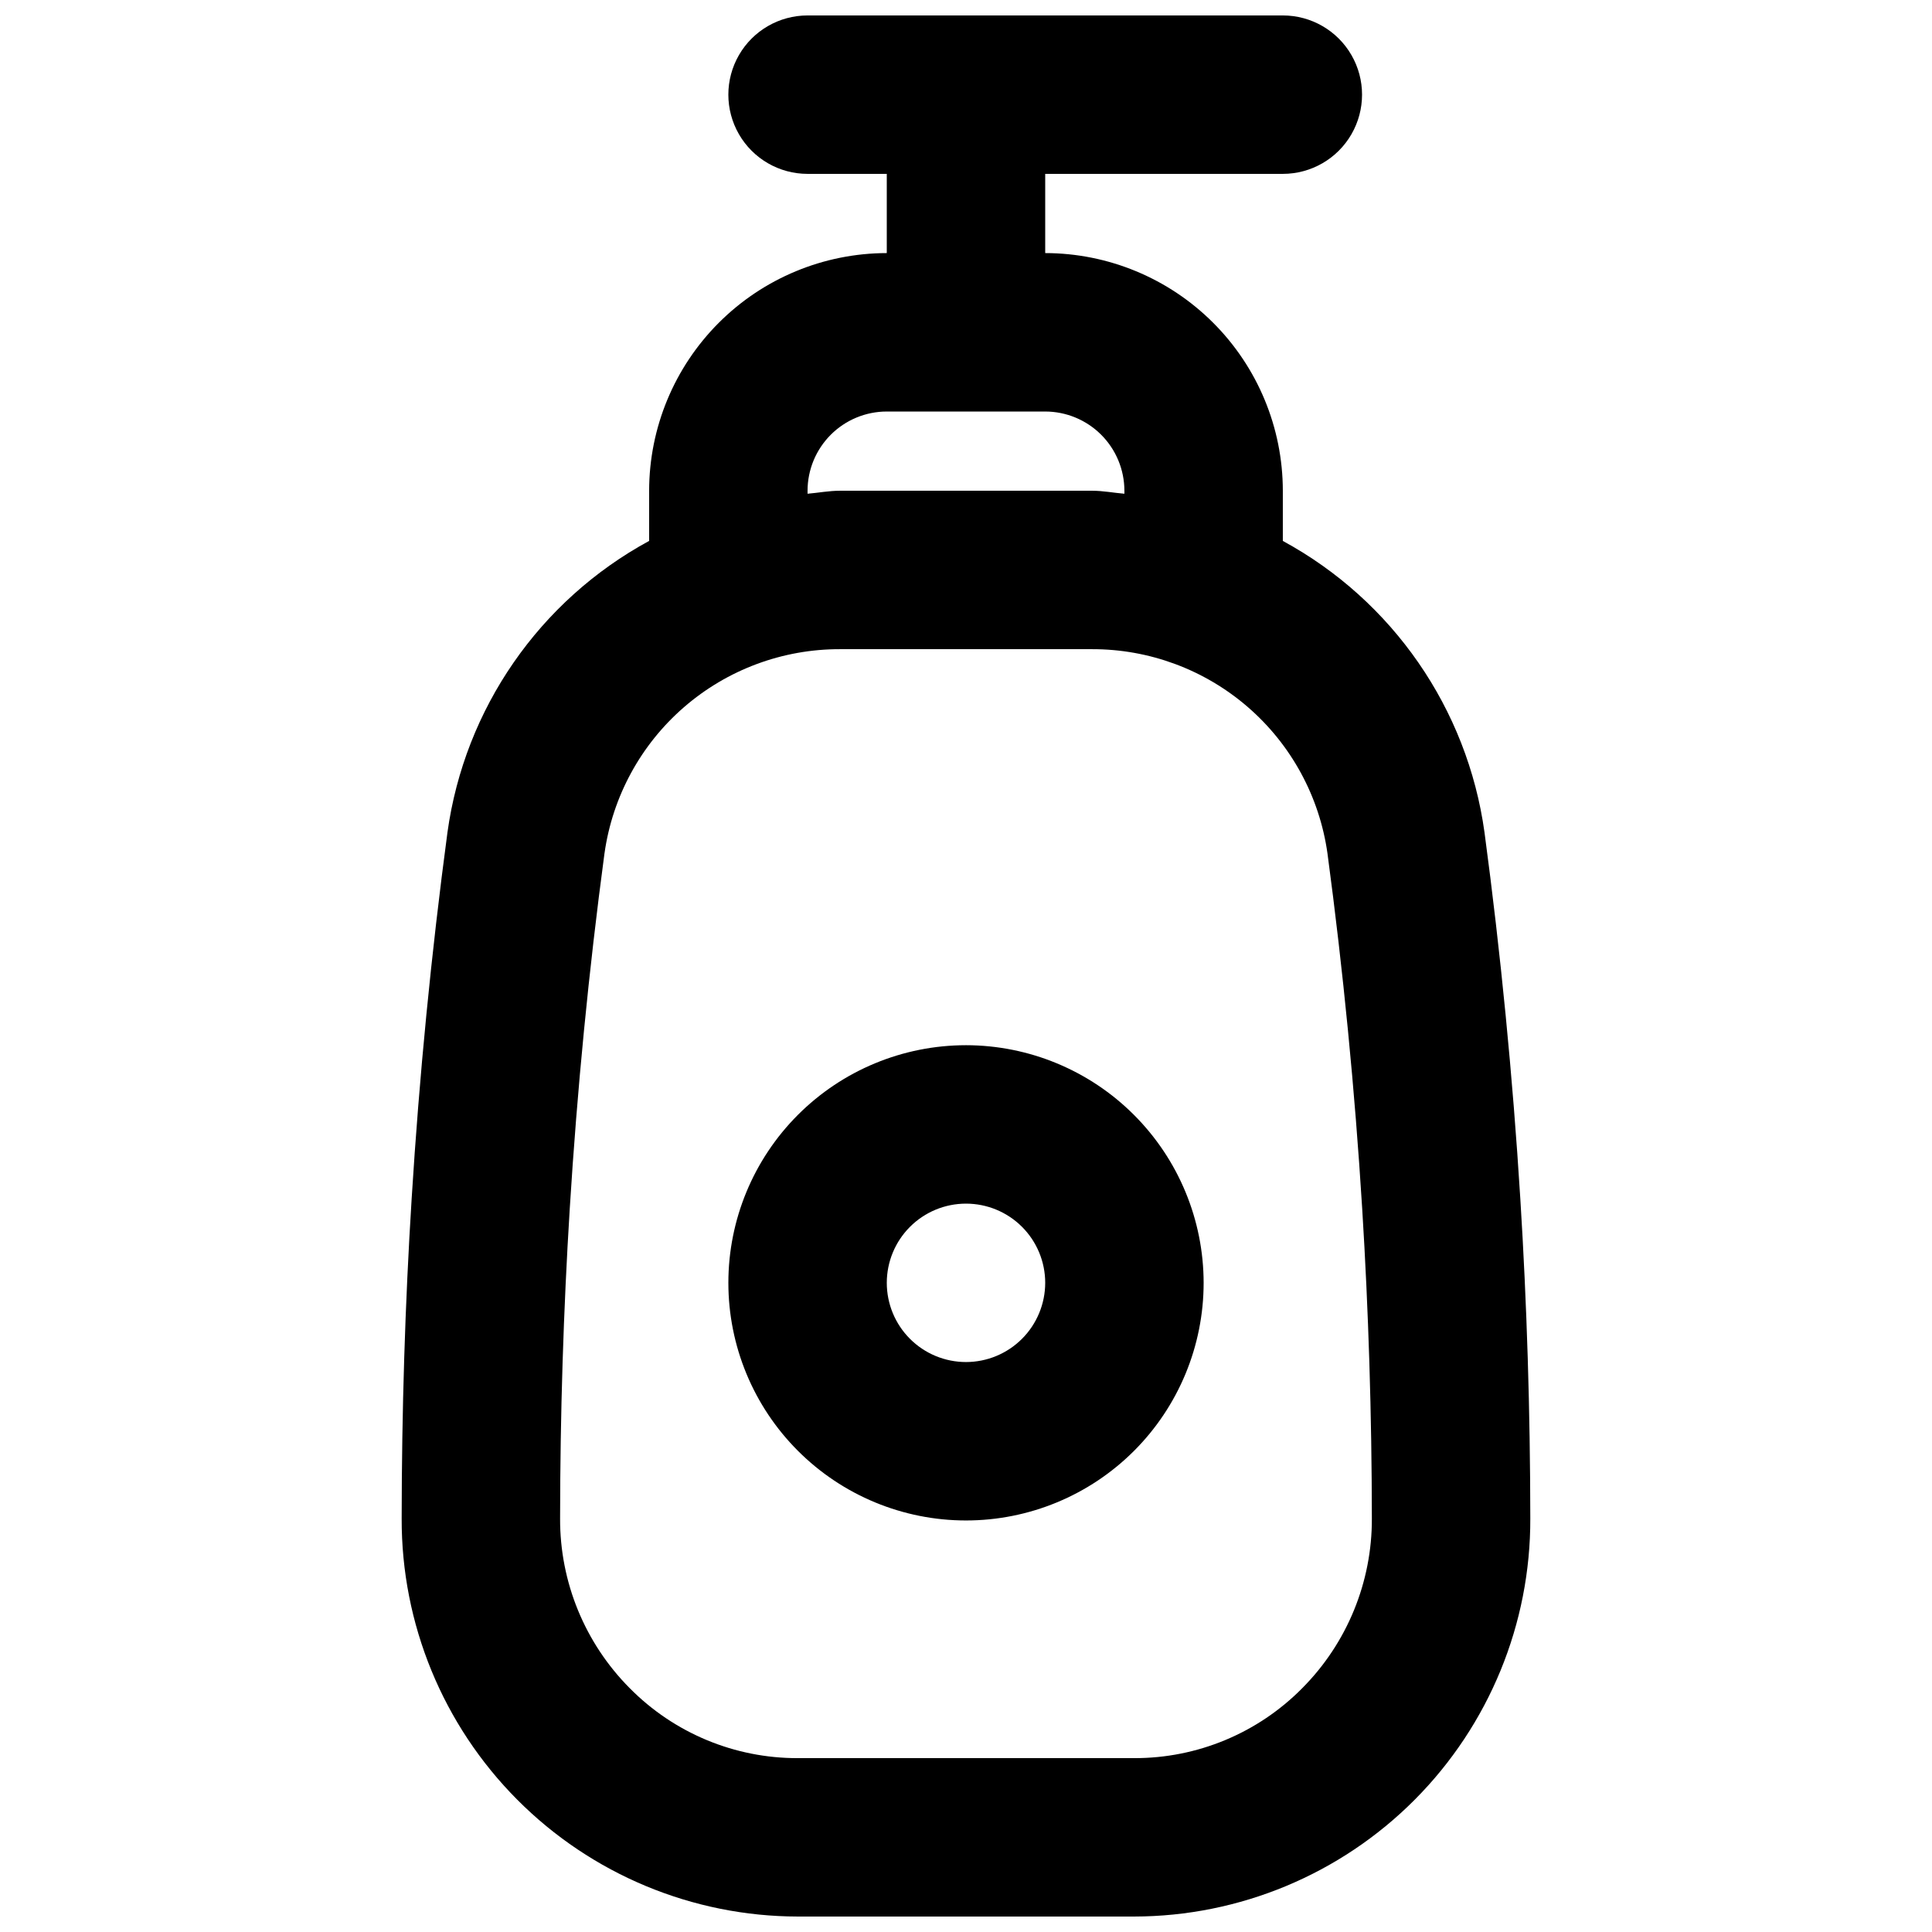
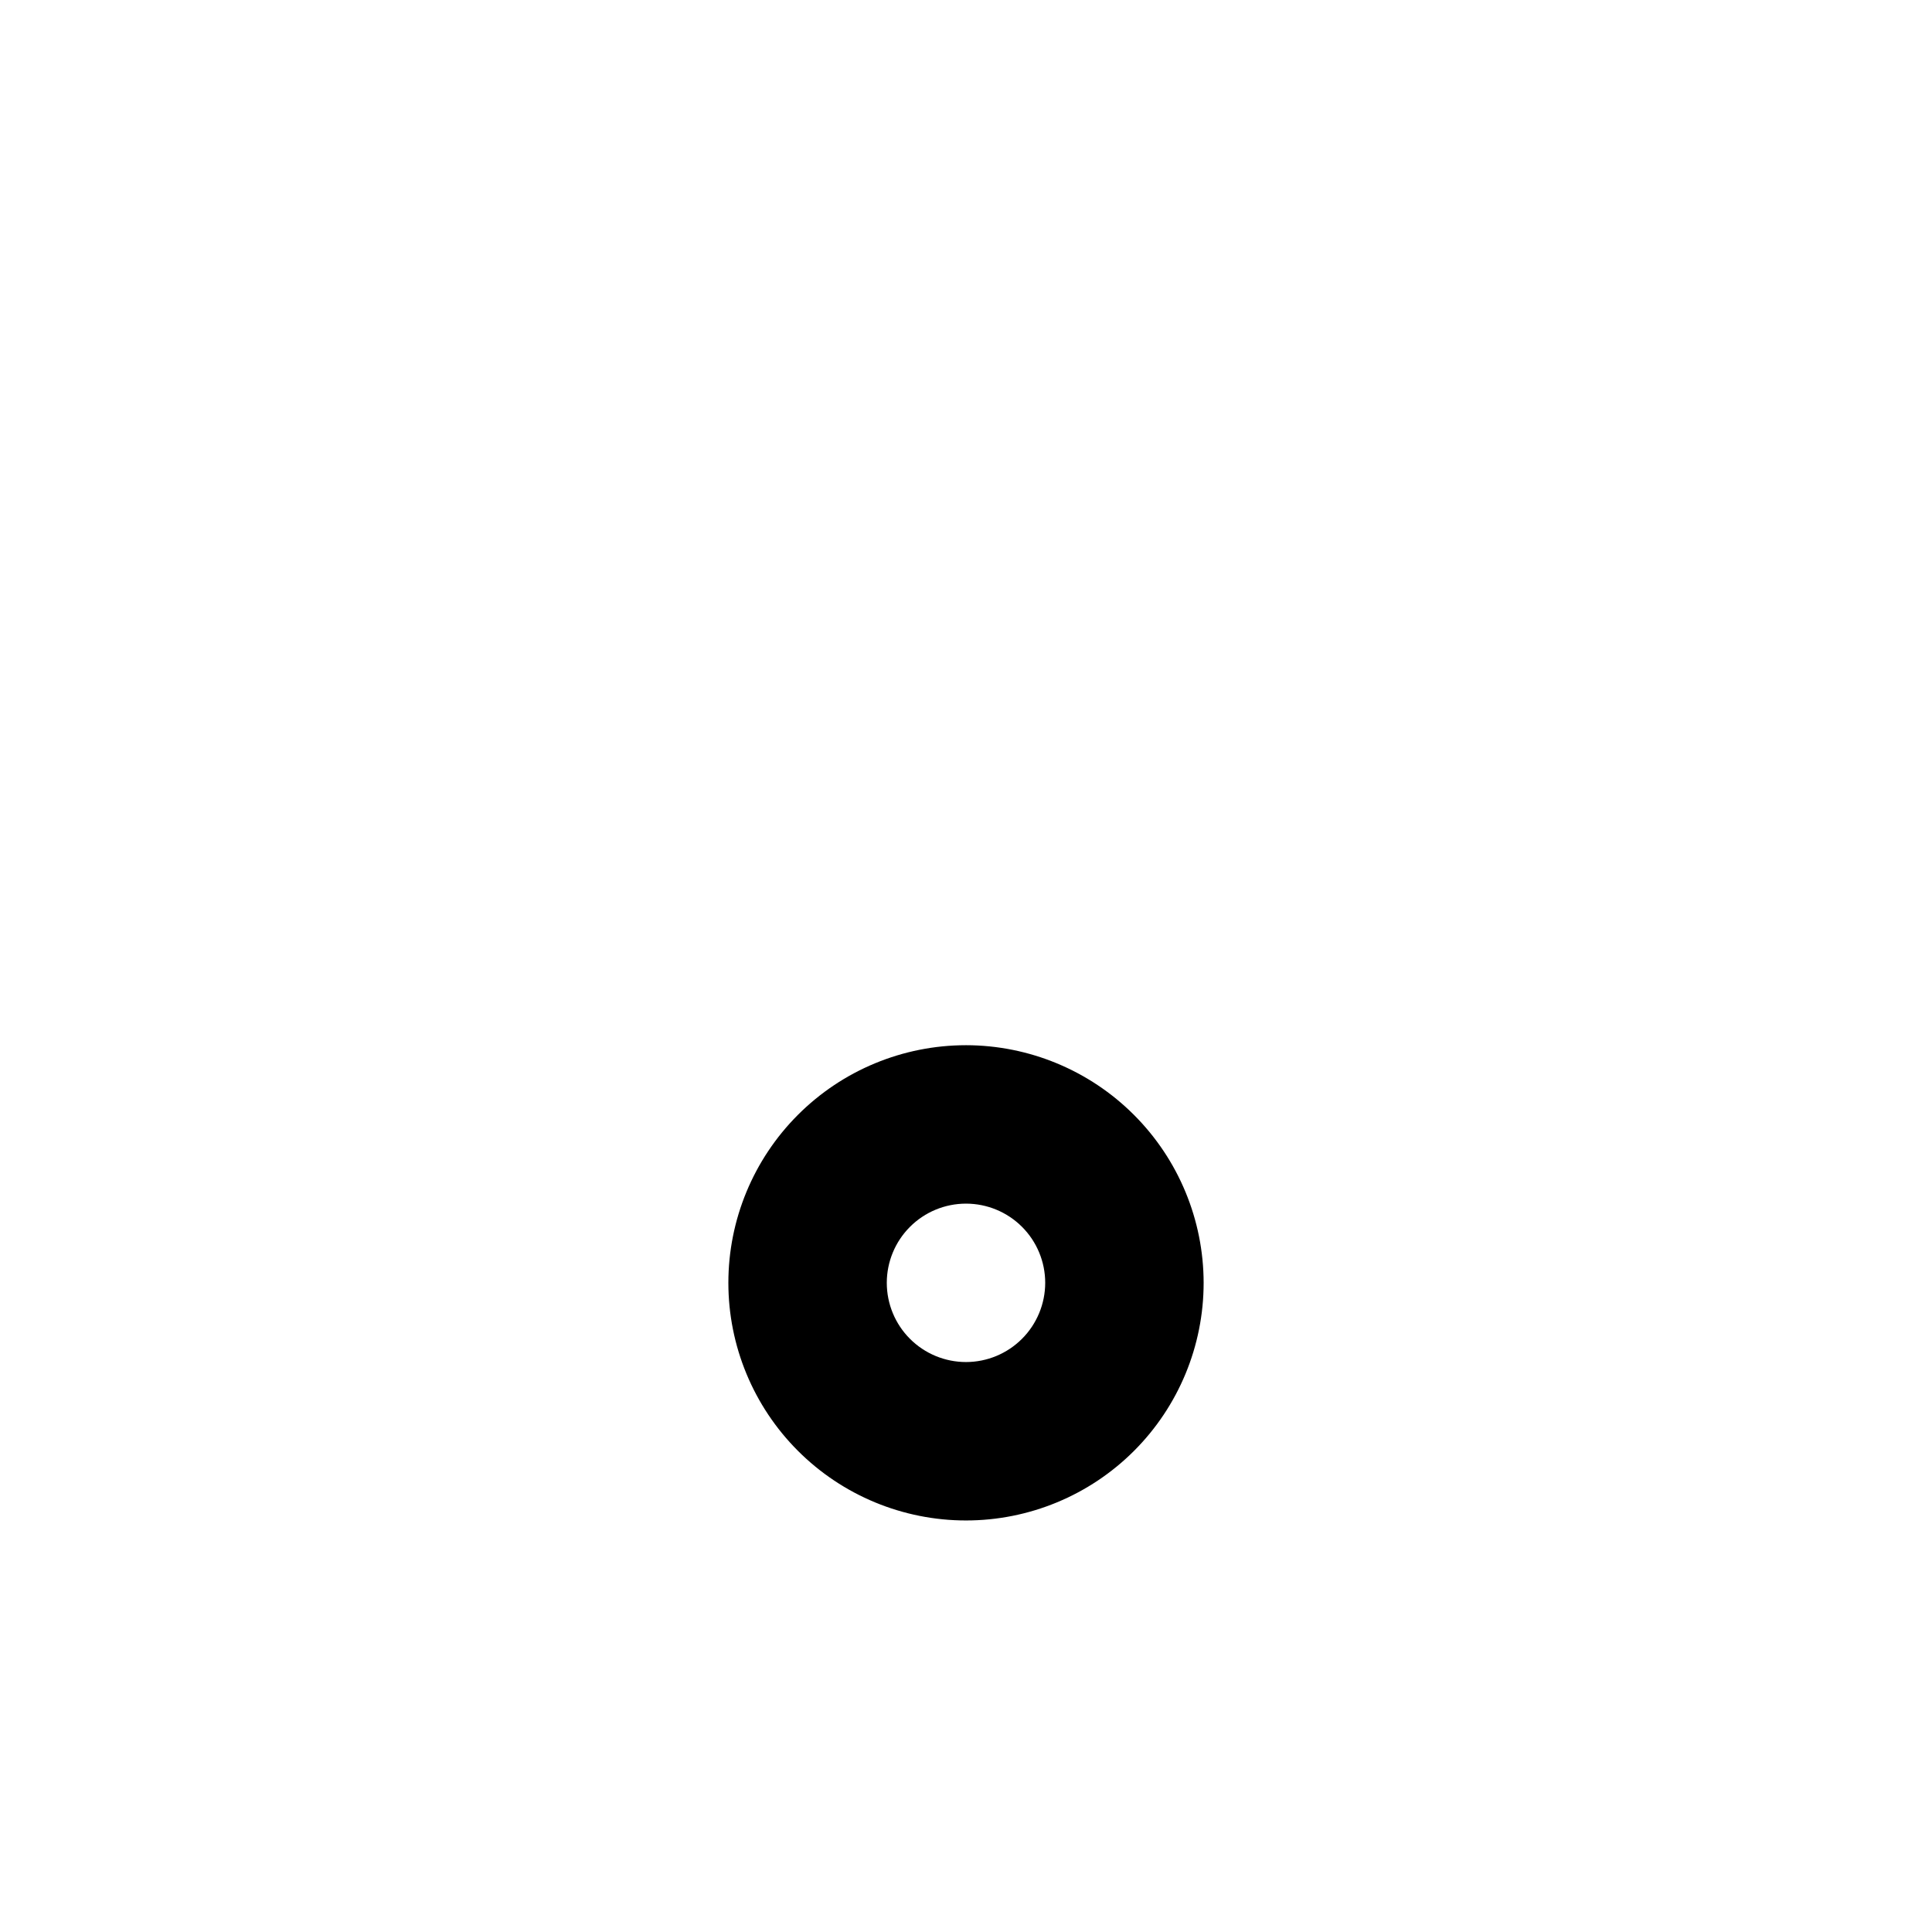
<svg xmlns="http://www.w3.org/2000/svg" width="800px" height="800px" version="1.1" viewBox="144 144 512 512">
  <defs>
    <clipPath id="a">
      <path d="m250 148.09h300v503.81h-300z" />
    </clipPath>
  </defs>
  <g clip-path="url(#a)">
-     <path d="m546.9 461.67c-2.008-32.402-5.207-65.074-9.492-97.078-4.531-32.773-24.371-61.445-53.445-77.242v-13.305c-0.016-16.699-6.656-32.703-18.465-44.512-11.805-11.805-27.812-18.445-44.508-18.465v-20.992h62.977-0.004c7.5 0 14.434-4 18.18-10.496 3.75-6.496 3.75-14.496 0-20.992-3.746-6.496-10.68-10.496-18.18-10.496h-125.95c-7.5 0-14.43 4-18.18 10.496s-3.75 14.496 0 20.992c3.75 6.496 10.68 10.496 18.18 10.496h20.992v20.992c-16.699 0.02-32.707 6.66-44.512 18.465-11.805 11.809-18.449 27.812-18.465 44.512v13.301c-29.07 15.793-48.906 44.457-53.445 77.227-4.285 32.031-7.481 64.699-9.492 97.098-1.746 27.891-2.625 56.395-2.644 84.727-0.094 27.926 10.922 54.738 30.621 74.531 19.695 19.793 46.457 30.934 74.383 30.973h89.094c27.926-0.039 54.688-11.184 74.387-30.977 19.695-19.793 30.711-46.613 30.613-74.535-0.023-28.32-0.902-56.828-2.644-84.719zm-188.89-187.62c0.004-5.566 2.219-10.902 6.152-14.84 3.938-3.934 9.273-6.148 14.84-6.152h41.984c5.562 0.004 10.902 2.219 14.836 6.152 3.938 3.938 6.148 9.273 6.156 14.84v0.793c-2.875-0.238-5.668-0.793-8.59-0.793h-66.789c-2.926 0-5.719 0.555-8.59 0.793zm131.12 317.31c-11.766 11.926-27.836 18.617-44.586 18.562h-89.094c-16.754 0.055-32.824-6.637-44.59-18.562-11.863-11.934-18.492-28.094-18.43-44.922 0.02-27.48 0.883-55.113 2.562-82.156 1.949-31.406 5.039-63.078 9.203-94.148l0.004 0.004c2.117-15.035 9.602-28.793 21.07-38.734 11.469-9.945 26.152-15.402 41.332-15.367h66.789c15.18-0.035 29.863 5.426 41.336 15.375 11.469 9.945 18.953 23.707 21.066 38.742 4.16 31.047 7.258 62.719 9.203 94.125 1.68 27.039 2.539 54.676 2.562 82.145v0.004c0.066 16.828-6.562 32.996-18.43 44.934z" />
-   </g>
+     </g>
  <path d="m400 420.99c-16.703 0-32.723 6.633-44.531 18.445-11.812 11.809-18.445 27.828-18.445 44.527 0 16.703 6.633 32.723 18.445 44.531 11.809 11.812 27.828 18.445 44.531 18.445 16.699 0 32.719-6.633 44.531-18.445 11.809-11.809 18.445-27.828 18.445-44.531-0.02-16.695-6.66-32.703-18.469-44.508-11.805-11.809-27.812-18.449-44.508-18.465zm0 83.969v-0.004c-5.57 0-10.91-2.211-14.844-6.148-3.938-3.934-6.148-9.273-6.148-14.844 0-5.566 2.211-10.906 6.148-14.84 3.934-3.938 9.273-6.148 14.844-6.148 5.566 0 10.906 2.211 14.844 6.148 3.934 3.934 6.148 9.273 6.148 14.84-0.008 5.566-2.219 10.906-6.156 14.84-3.934 3.938-9.273 6.148-14.836 6.152z" />
</svg>